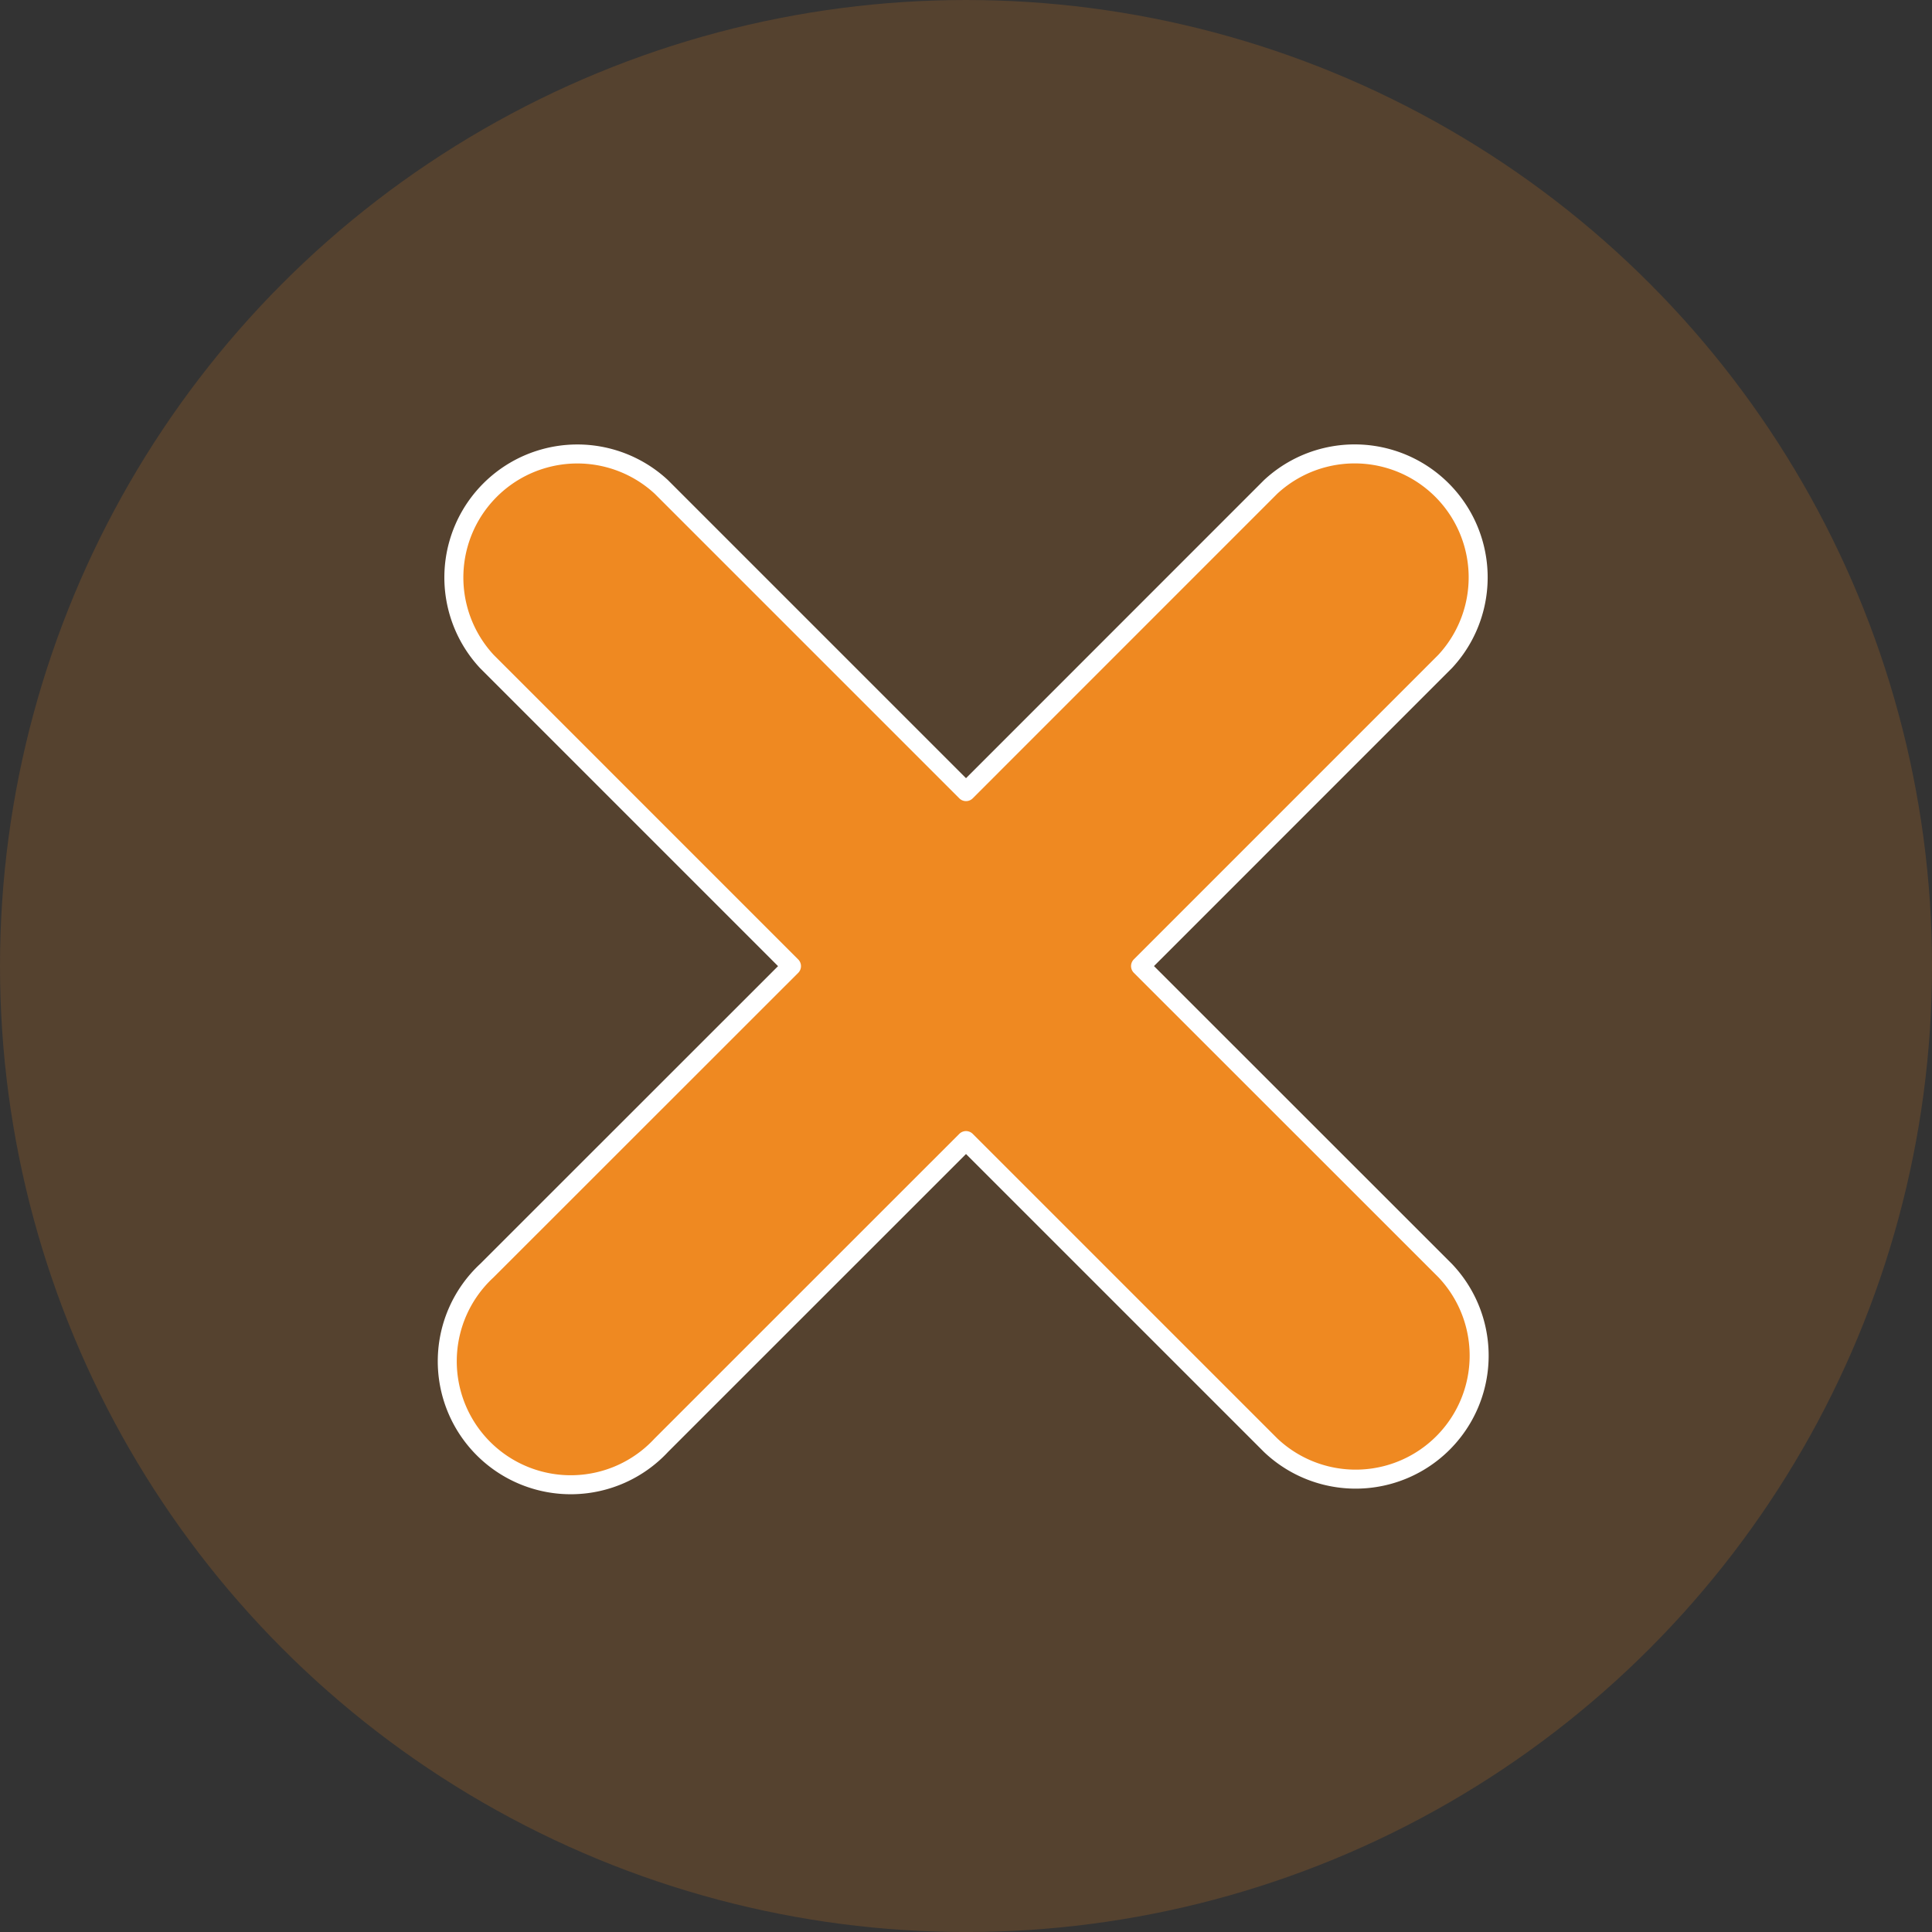
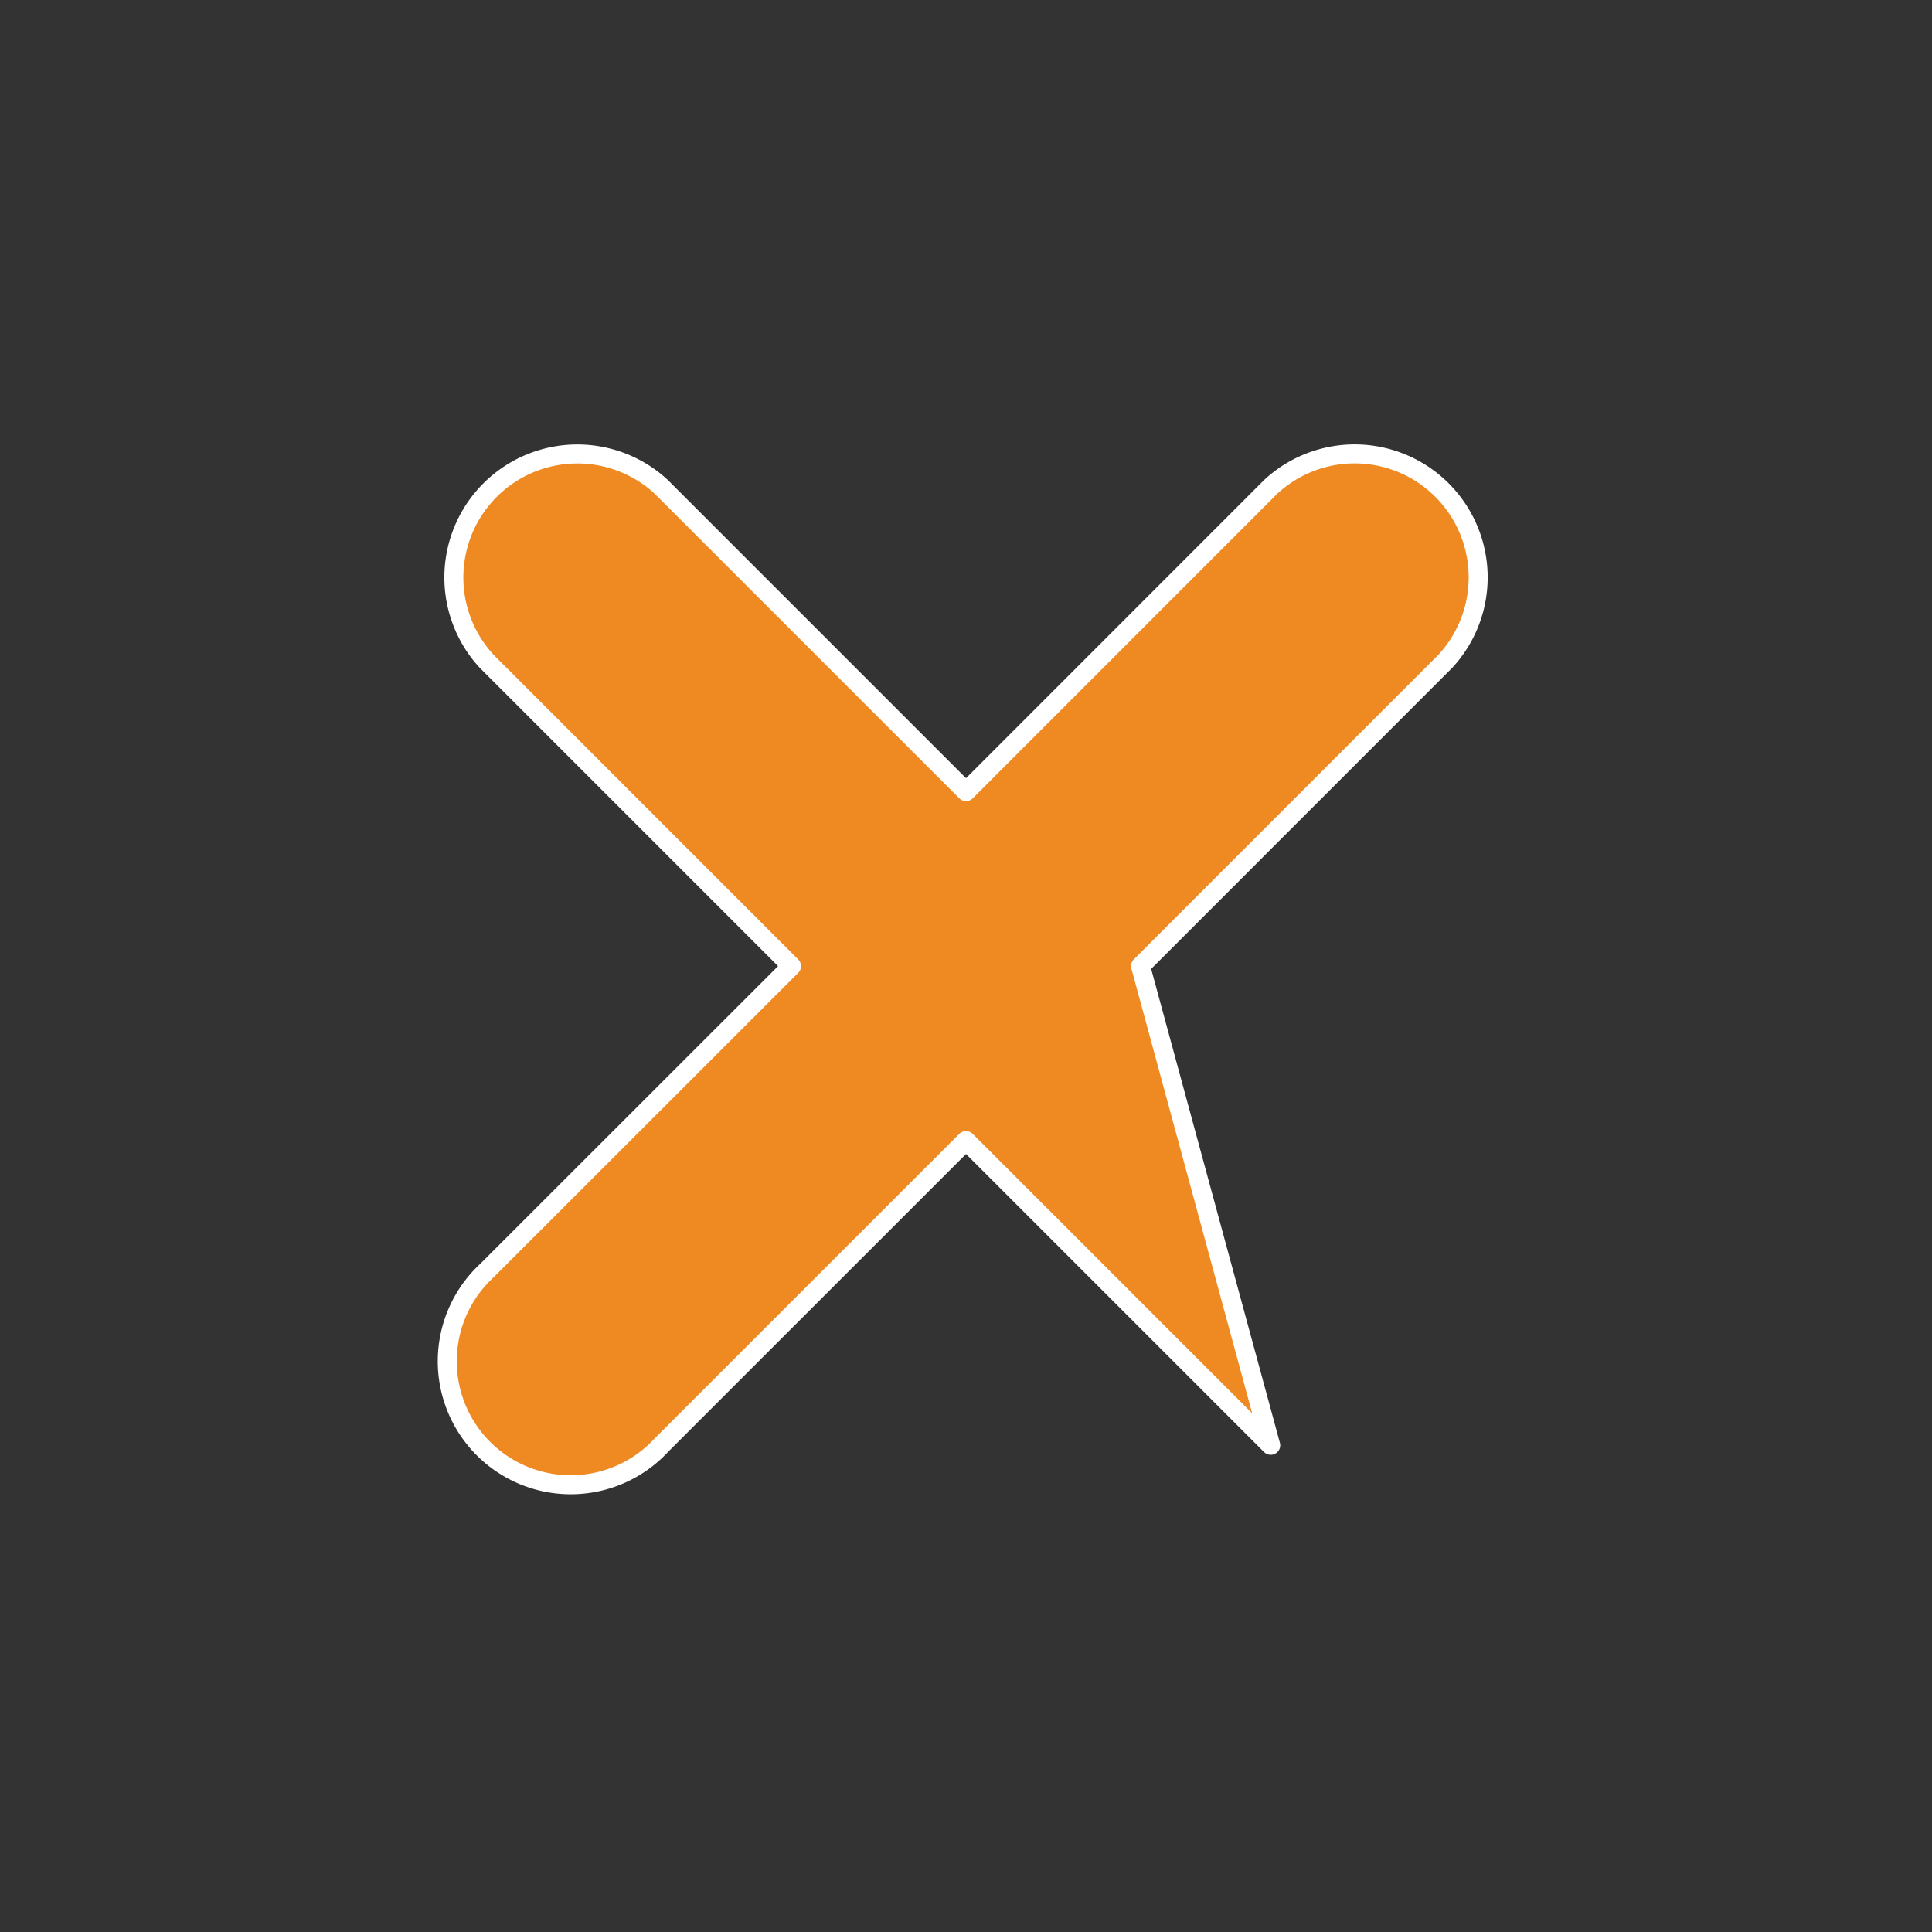
<svg xmlns="http://www.w3.org/2000/svg" viewBox="0 0 610.15 610.15">
  <rect x="0" y="0" width="610.15" height="610.15" fill="#333333" stroke="none" />
  <g style="isolation:isolate">
-     <circle cx="305.08" cy="305.08" r="305.08" fill="#ef8921" opacity="0.18" style="mix-blend-mode:multiply" />
-     <path d="M361.12,305.1l96.22-96.23a39,39,0,0,0-55.11-55.12L306,250l-96.23-96.23a39,39,0,0,0-55.11,55.12l96.22,96.23-96.22,96.18a39,39,0,1,0,55.11,55.12L306,360.21l96.23,96.23a39,39,0,0,0,55.11-55.16Zm0,0" transform="translate(-0.92)" fill="#ef8921" stroke="#fff" stroke-linecap="round" stroke-linejoin="round" stroke-width="6" />
+     <path d="M361.12,305.1l96.22-96.23a39,39,0,0,0-55.11-55.12L306,250l-96.23-96.23a39,39,0,0,0-55.11,55.12l96.22,96.23-96.22,96.18a39,39,0,1,0,55.11,55.12L306,360.21l96.23,96.23Zm0,0" transform="translate(-0.92)" fill="#ef8921" stroke="#fff" stroke-linecap="round" stroke-linejoin="round" stroke-width="6" />
  </g>
</svg>